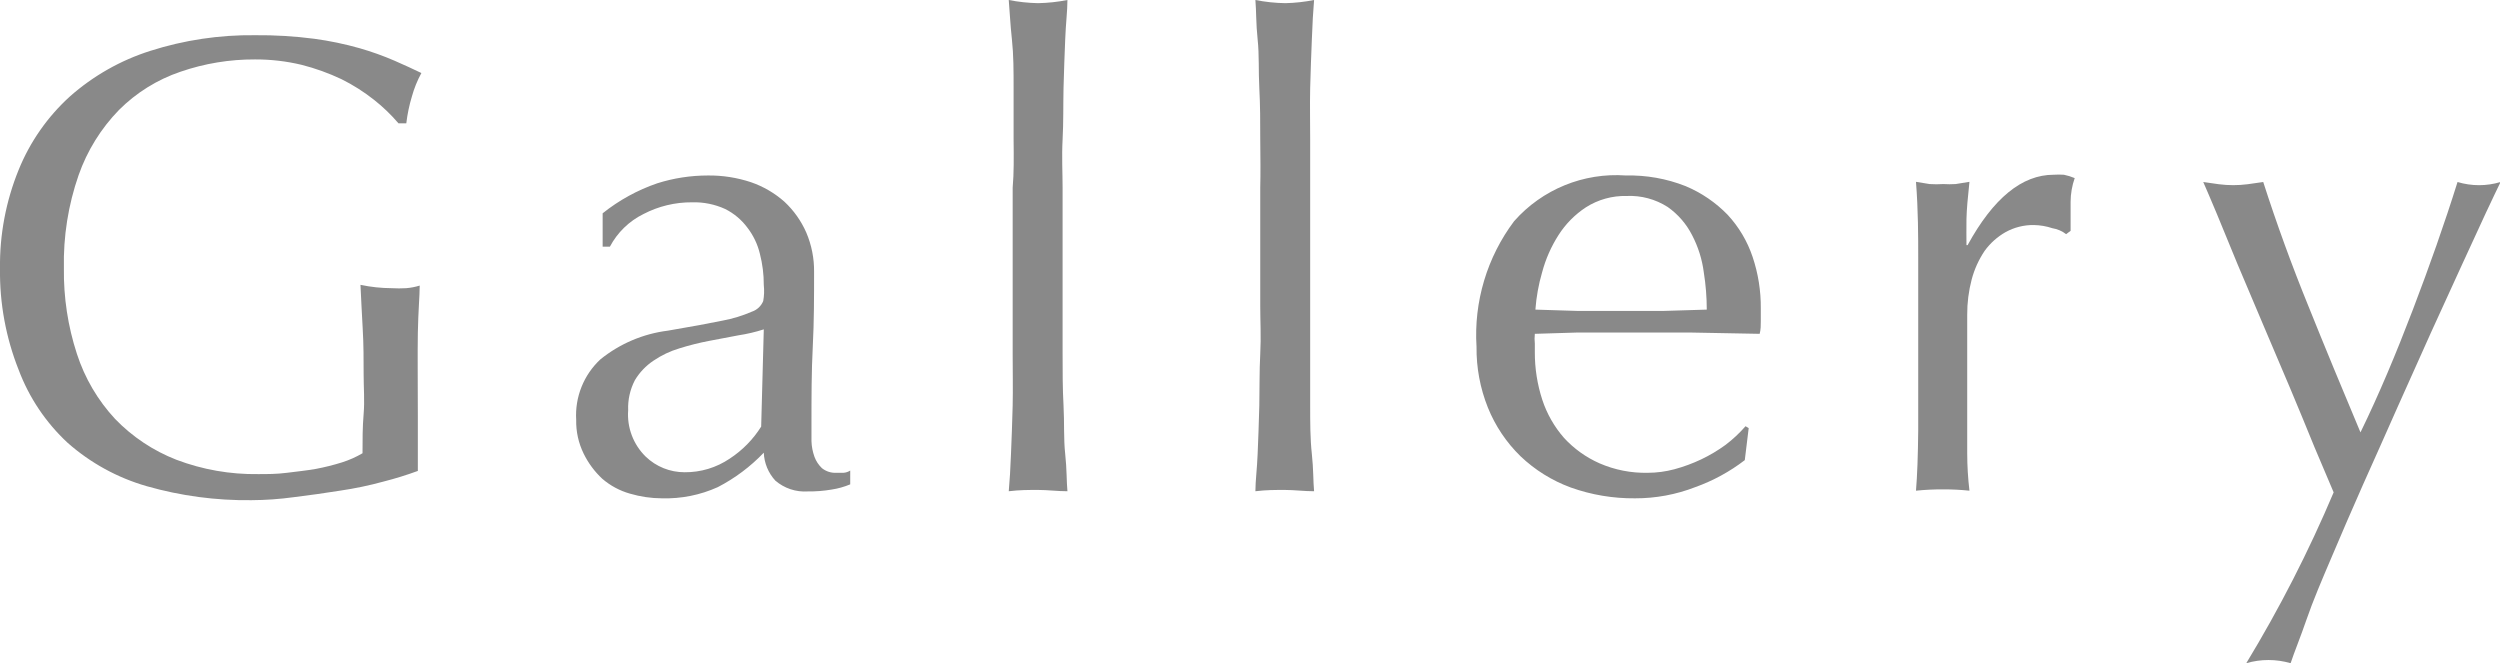
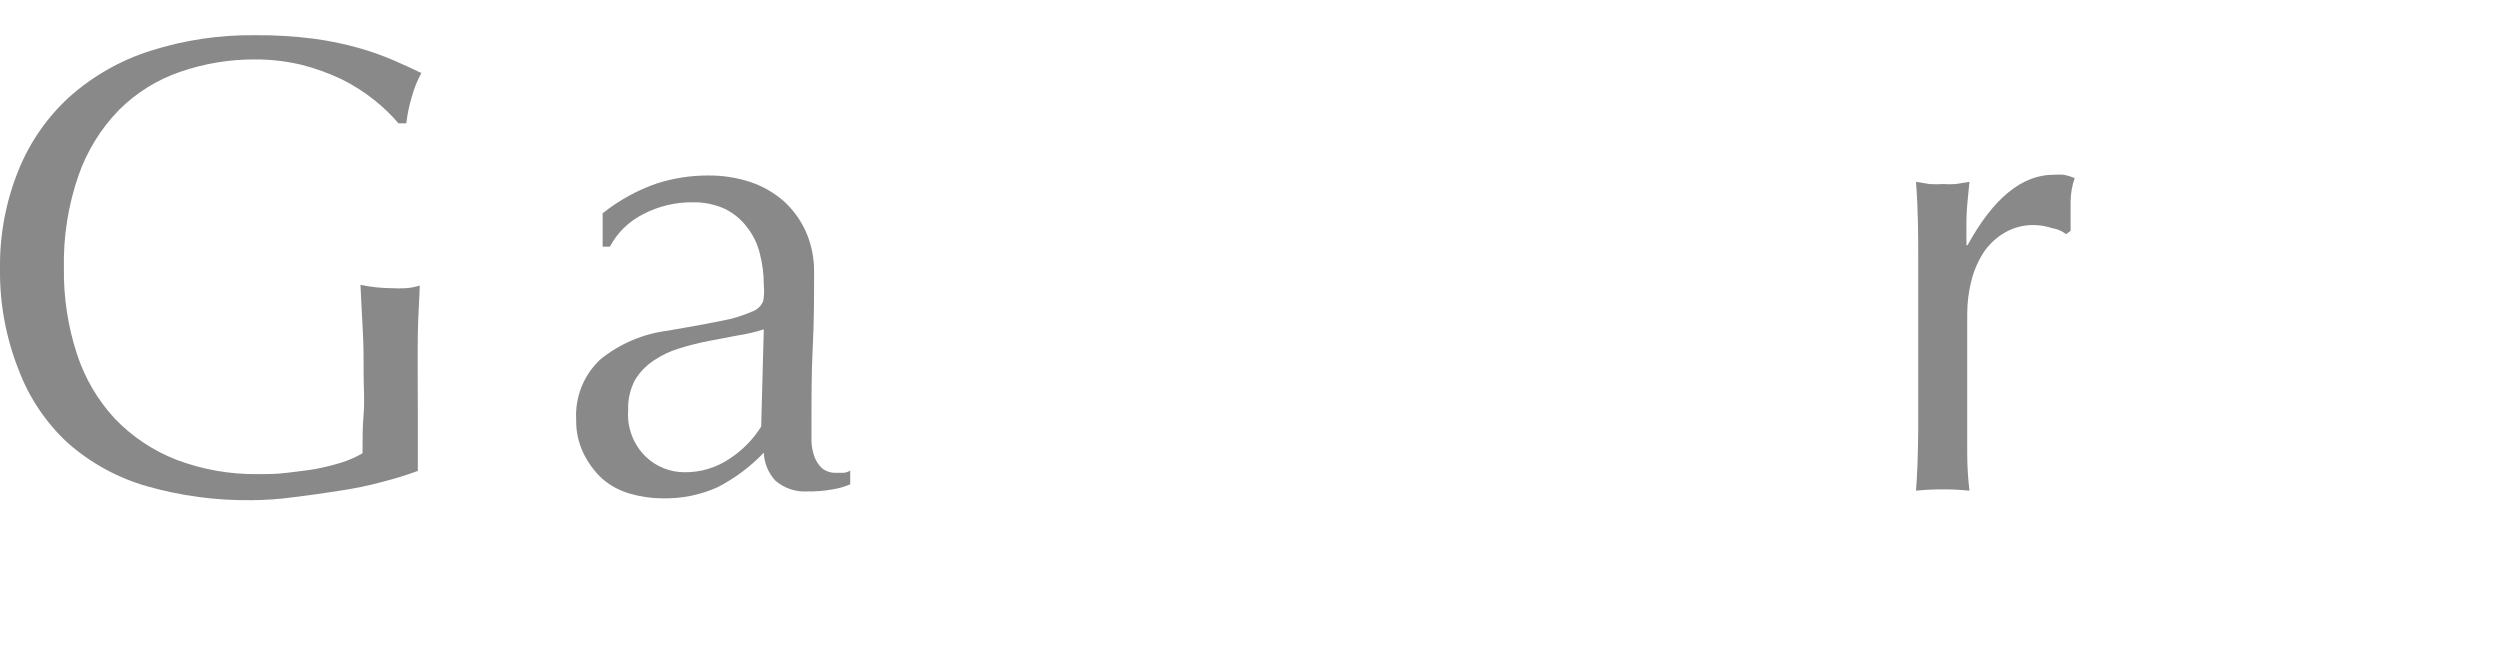
<svg xmlns="http://www.w3.org/2000/svg" version="1.1" id="レイヤー_1" x="0px" y="0px" width="134.2px" height="35.6px" viewBox="0 0 134.2 35.6" enable-background="new 0 0 134.2 35.6" xml:space="preserve">
  <g>
    <g id="レイヤー_2_1_">
      <g id="_1">
        <g>
          <path fill="#898989" d="M20.08,5.36c-0.543-0.43-1.13-0.802-1.75-1.11c-0.687-0.325-1.403-0.583-2.14-0.77      c-0.819-0.196-1.658-0.293-2.5-0.29c-1.361-0.006-2.713,0.217-4,0.66C8.447,4.271,7.318,4.973,6.39,5.9      C5.421,6.895,4.68,8.089,4.22,9.4c-0.559,1.606-0.826,3.3-0.79,5c-0.021,1.561,0.215,3.116,0.7,4.6      c0.421,1.299,1.121,2.49,2.05,3.49c0.925,0.959,2.048,1.706,3.29,2.19c1.402,0.531,2.891,0.792,4.39,0.77c0.49,0,1,0,1.54-0.07      s1.06-0.12,1.56-0.21c0.473-0.089,0.94-0.206,1.4-0.35c0.384-0.122,0.753-0.286,1.1-0.49c0-0.7,0-1.41,0.06-2.11s0-1.41,0-2.13      s0-1.63-0.05-2.45s-0.08-1.6-0.12-2.35c0.552,0.117,1.115,0.177,1.68,0.18c0.256,0.015,0.514,0.015,0.77,0      c0.248-0.02,0.493-0.067,0.73-0.14c0,0.54-0.08,1.39-0.1,2.54s0,2.68,0,4.57c0,0.47,0,0.94,0,1.42s0,0.95,0,1.42      c-0.603,0.221-1.217,0.411-1.84,0.57c-0.769,0.211-1.551,0.374-2.34,0.49c-0.83,0.13-1.66,0.25-2.49,0.35      c-0.749,0.103-1.504,0.156-2.26,0.16c-1.9,0.024-3.793-0.229-5.62-0.75c-1.572-0.451-3.024-1.247-4.25-2.33      C2.461,22.685,1.561,21.343,1,19.85c-0.685-1.727-1.024-3.572-1-5.43c-0.024-1.816,0.316-3.618,1-5.3      c0.609-1.503,1.549-2.85,2.75-3.94c1.253-1.109,2.725-1.944,4.32-2.45c1.816-0.579,3.714-0.863,5.62-0.84      c1.06-0.01,2.119,0.054,3.17,0.19c0.828,0.111,1.647,0.282,2.45,0.51c0.637,0.183,1.262,0.407,1.87,0.67      c0.53,0.23,1,0.45,1.44,0.66c-0.218,0.399-0.389,0.822-0.51,1.26c-0.142,0.47-0.242,0.952-0.3,1.44h-0.42      C20.995,6.158,20.557,5.736,20.08,5.36z" />
          <path fill="#898989" d="M35.28,9.84c0.88-0.279,1.797-0.42,2.72-0.42c0.785-0.009,1.565,0.113,2.31,0.36      c0.663,0.228,1.275,0.585,1.8,1.05c0.498,0.465,0.896,1.026,1.17,1.65c0.286,0.67,0.429,1.392,0.42,2.12c0,1.33,0,2.65-0.07,4      s-0.07,2.71-0.07,4.18c0,0.29,0,0.58,0,0.9c0.009,0.287,0.063,0.57,0.16,0.84c0.085,0.231,0.222,0.44,0.4,0.61      c0.223,0.179,0.505,0.268,0.79,0.25h0.37c0.128-0.009,0.252-0.051,0.36-0.12V26c-0.321,0.134-0.657,0.228-1,0.28      c-0.423,0.072-0.851,0.105-1.28,0.1c-0.634,0.042-1.259-0.166-1.74-0.58c-0.378-0.411-0.597-0.942-0.62-1.5      c-0.715,0.749-1.55,1.374-2.47,1.85c-0.941,0.425-1.967,0.63-3,0.6c-0.579-0.002-1.155-0.087-1.71-0.25      c-0.549-0.155-1.058-0.428-1.49-0.8c-0.413-0.385-0.752-0.842-1-1.35c-0.276-0.563-0.413-1.183-0.4-1.81      c-0.074-1.223,0.403-2.415,1.3-3.25c1.04-0.84,2.293-1.374,3.62-1.54c1.253-0.213,2.233-0.393,2.94-0.54      c0.54-0.1,1.066-0.261,1.57-0.48c0.277-0.092,0.499-0.3,0.61-0.57c0.051-0.284,0.061-0.573,0.03-0.86      c0.002-0.567-0.068-1.131-0.21-1.68c-0.122-0.509-0.351-0.986-0.67-1.4c-0.313-0.422-0.721-0.764-1.19-1      c-0.558-0.255-1.167-0.378-1.78-0.36c-0.908-0.006-1.805,0.21-2.61,0.63c-0.769,0.379-1.399,0.992-1.8,1.75h-0.39v-1.79      C33.227,10.749,34.218,10.204,35.28,9.84z M39.64,18l-1.58,0.3c-0.537,0.103-1.068,0.236-1.59,0.4      c-0.495,0.147-0.963,0.37-1.39,0.66c-0.407,0.271-0.749,0.63-1,1.05c-0.258,0.496-0.382,1.051-0.36,1.61      c-0.069,0.928,0.275,1.839,0.94,2.49c0.561,0.541,1.311,0.842,2.09,0.84c0.862,0.008,1.706-0.247,2.42-0.73      c0.681-0.445,1.257-1.031,1.69-1.72L41,17.68C40.556,17.823,40.101,17.93,39.64,18z" />
-           <path fill="#898989" d="M54.41,7.49c0-0.93,0-1.85,0-2.76s0-1.78-0.09-2.61S54.2,0.58,54.15,0      c0.517,0.103,1.043,0.159,1.57,0.17C56.251,0.16,56.779,0.103,57.3,0c0,0.58-0.09,1.29-0.12,2.12s-0.07,1.7-0.09,2.61      s0,1.83-0.05,2.76s0,1.8,0,2.59v6.34c0,0.79,0,1.66,0,2.59s0,1.85,0.05,2.76s0,1.78,0.09,2.6s0.07,1.49,0.12,2      c-0.54,0-1.06-0.07-1.58-0.07s-1,0-1.57,0.07c0.05-0.54,0.09-1.22,0.12-2s0.07-1.68,0.09-2.6s0-1.83,0-2.76s0-1.8,0-2.59v-6.34      C54.43,9.29,54.42,8.43,54.41,7.49z" />
-           <path fill="#898989" d="M67.65,7.49c0-0.93,0-1.85-0.05-2.76s0-1.78-0.09-2.61S67.44,0.58,67.39,0      c0.53,0.105,1.069,0.162,1.61,0.17c0.517-0.012,1.033-0.069,1.54-0.17c-0.05,0.58-0.09,1.29-0.12,2.12s-0.07,1.7-0.09,2.61      s0,1.83,0,2.76s0,1.8,0,2.59v6.34c0,0.79,0,1.66,0,2.59s0,1.85,0,2.76s0,1.78,0.09,2.6s0.07,1.49,0.12,2      c-0.54,0-1.06-0.07-1.58-0.07s-1,0-1.57,0.07c0-0.54,0.09-1.22,0.12-2s0.07-1.68,0.09-2.6s0-1.83,0.05-2.76s0-1.8,0-2.59v-6.34      C67.67,9.29,67.66,8.43,67.65,7.49z" />
-           <path fill="#898989" d="M81.28,11.87c1.509-1.707,3.727-2.613,6-2.45c1.094-0.025,2.182,0.168,3.2,0.57      c0.85,0.355,1.619,0.879,2.26,1.54c0.602,0.65,1.059,1.42,1.34,2.26c0.3,0.892,0.449,1.829,0.44,2.77c0,0.23,0,0.46,0,0.68      s0,0.45-0.06,0.68l-3.74-0.07c-1.24,0-2.49,0-3.75,0c-0.77,0-1.53,0-2.29,0l-2.29,0.07c-0.019,0.176-0.019,0.354,0,0.53v0.45      c-0.004,0.869,0.131,1.733,0.4,2.56c0.248,0.755,0.646,1.452,1.17,2.05c0.533,0.579,1.18,1.042,1.9,1.36      c0.816,0.355,1.7,0.529,2.59,0.51c0.483-0.001,0.964-0.065,1.43-0.19c0.495-0.133,0.977-0.311,1.44-0.53      c0.46-0.219,0.898-0.48,1.31-0.78c0.39-0.296,0.748-0.631,1.07-1l0.17,0.1l-0.21,1.72c-0.806,0.619-1.703,1.108-2.66,1.45      c-1.03,0.4-2.125,0.603-3.23,0.6c-1.175,0.011-2.343-0.185-3.45-0.58c-1.006-0.369-1.925-0.941-2.7-1.68      c-0.758-0.739-1.354-1.628-1.75-2.61c-0.415-1.036-0.622-2.144-0.61-3.26C79.108,16.201,79.824,13.807,81.28,11.87z       M85.13,11.13c-0.59,0.387-1.091,0.895-1.47,1.49c-0.395,0.617-0.692,1.292-0.88,2c-0.19,0.652-0.31,1.323-0.36,2l2.25,0.07      c0.79,0,1.55,0,2.3,0s1.55,0,2.34,0l2.31-0.07c-0.001-0.67-0.054-1.339-0.16-2c-0.09-0.699-0.303-1.376-0.63-2      c-0.307-0.603-0.757-1.121-1.31-1.51c-0.655-0.419-1.423-0.625-2.2-0.59C86.546,10.501,85.783,10.713,85.13,11.13z" />
          <path fill="#898989" d="M110.17,12.25c-0.323-0.108-0.66-0.165-1-0.17c-0.528-0.006-1.048,0.125-1.51,0.38      c-0.44,0.25-0.822,0.591-1.12,1c-0.318,0.471-0.554,0.991-0.7,1.54c-0.163,0.62-0.244,1.259-0.24,1.9v3.85c0,1.57,0,2.76,0,3.59      c0.001,0.668,0.041,1.336,0.12,2c-0.465-0.048-0.932-0.072-1.4-0.07c-0.491-0.003-0.982,0.02-1.47,0.07      c0.067-0.8,0.107-1.88,0.12-3.24c0-1.37,0-3,0-5V17c0-0.91,0-2,0-3.15s0-2.55-0.12-4.09l0.73,0.12      c0.246,0.016,0.494,0.016,0.74,0c0.22,0.014,0.44,0.014,0.66,0l0.74-0.12c-0.09,0.84-0.15,1.5-0.16,2s0,1,0,1.4h0.06      c1.38-2.52,2.92-3.78,4.62-3.78c0.183-0.012,0.367-0.012,0.55,0c0.199,0.04,0.393,0.101,0.58,0.18      c-0.143,0.408-0.217,0.837-0.22,1.27c0,0.58,0,1.1,0,1.56l-0.24,0.18C110.694,12.403,110.439,12.293,110.17,12.25z" />
-           <path fill="#898989" d="M124.24,24c-0.41-1-0.84-2.06-1.31-3.17l-1.44-3.39l-1.38-3.26l-1.11-2.7      c-0.32-0.77-0.57-1.34-0.73-1.71l0.84,0.12c0.511,0.066,1.029,0.066,1.54,0l0.84-0.12c0.72,2.24,1.527,4.457,2.42,6.65      c0.88,2.19,1.82,4.46,2.8,6.79c1-2.05,1.92-4.25,2.81-6.58s1.7-4.62,2.4-6.86c0.753,0.227,1.557,0.227,2.31,0      c-0.16,0.32-0.42,0.88-0.79,1.66l-1.29,2.8l-1.65,3.61l-1.82,4.06c-0.61,1.39-1.23,2.76-1.84,4.13s-1.16,2.66-1.68,3.88      s-1,2.34-1.34,3.33s-0.67,1.78-0.86,2.36c-0.777-0.227-1.603-0.227-2.38,0c1.783-2.939,3.351-6.004,4.69-9.17L124.24,24z" />
        </g>
      </g>
    </g>
  </g>
</svg>